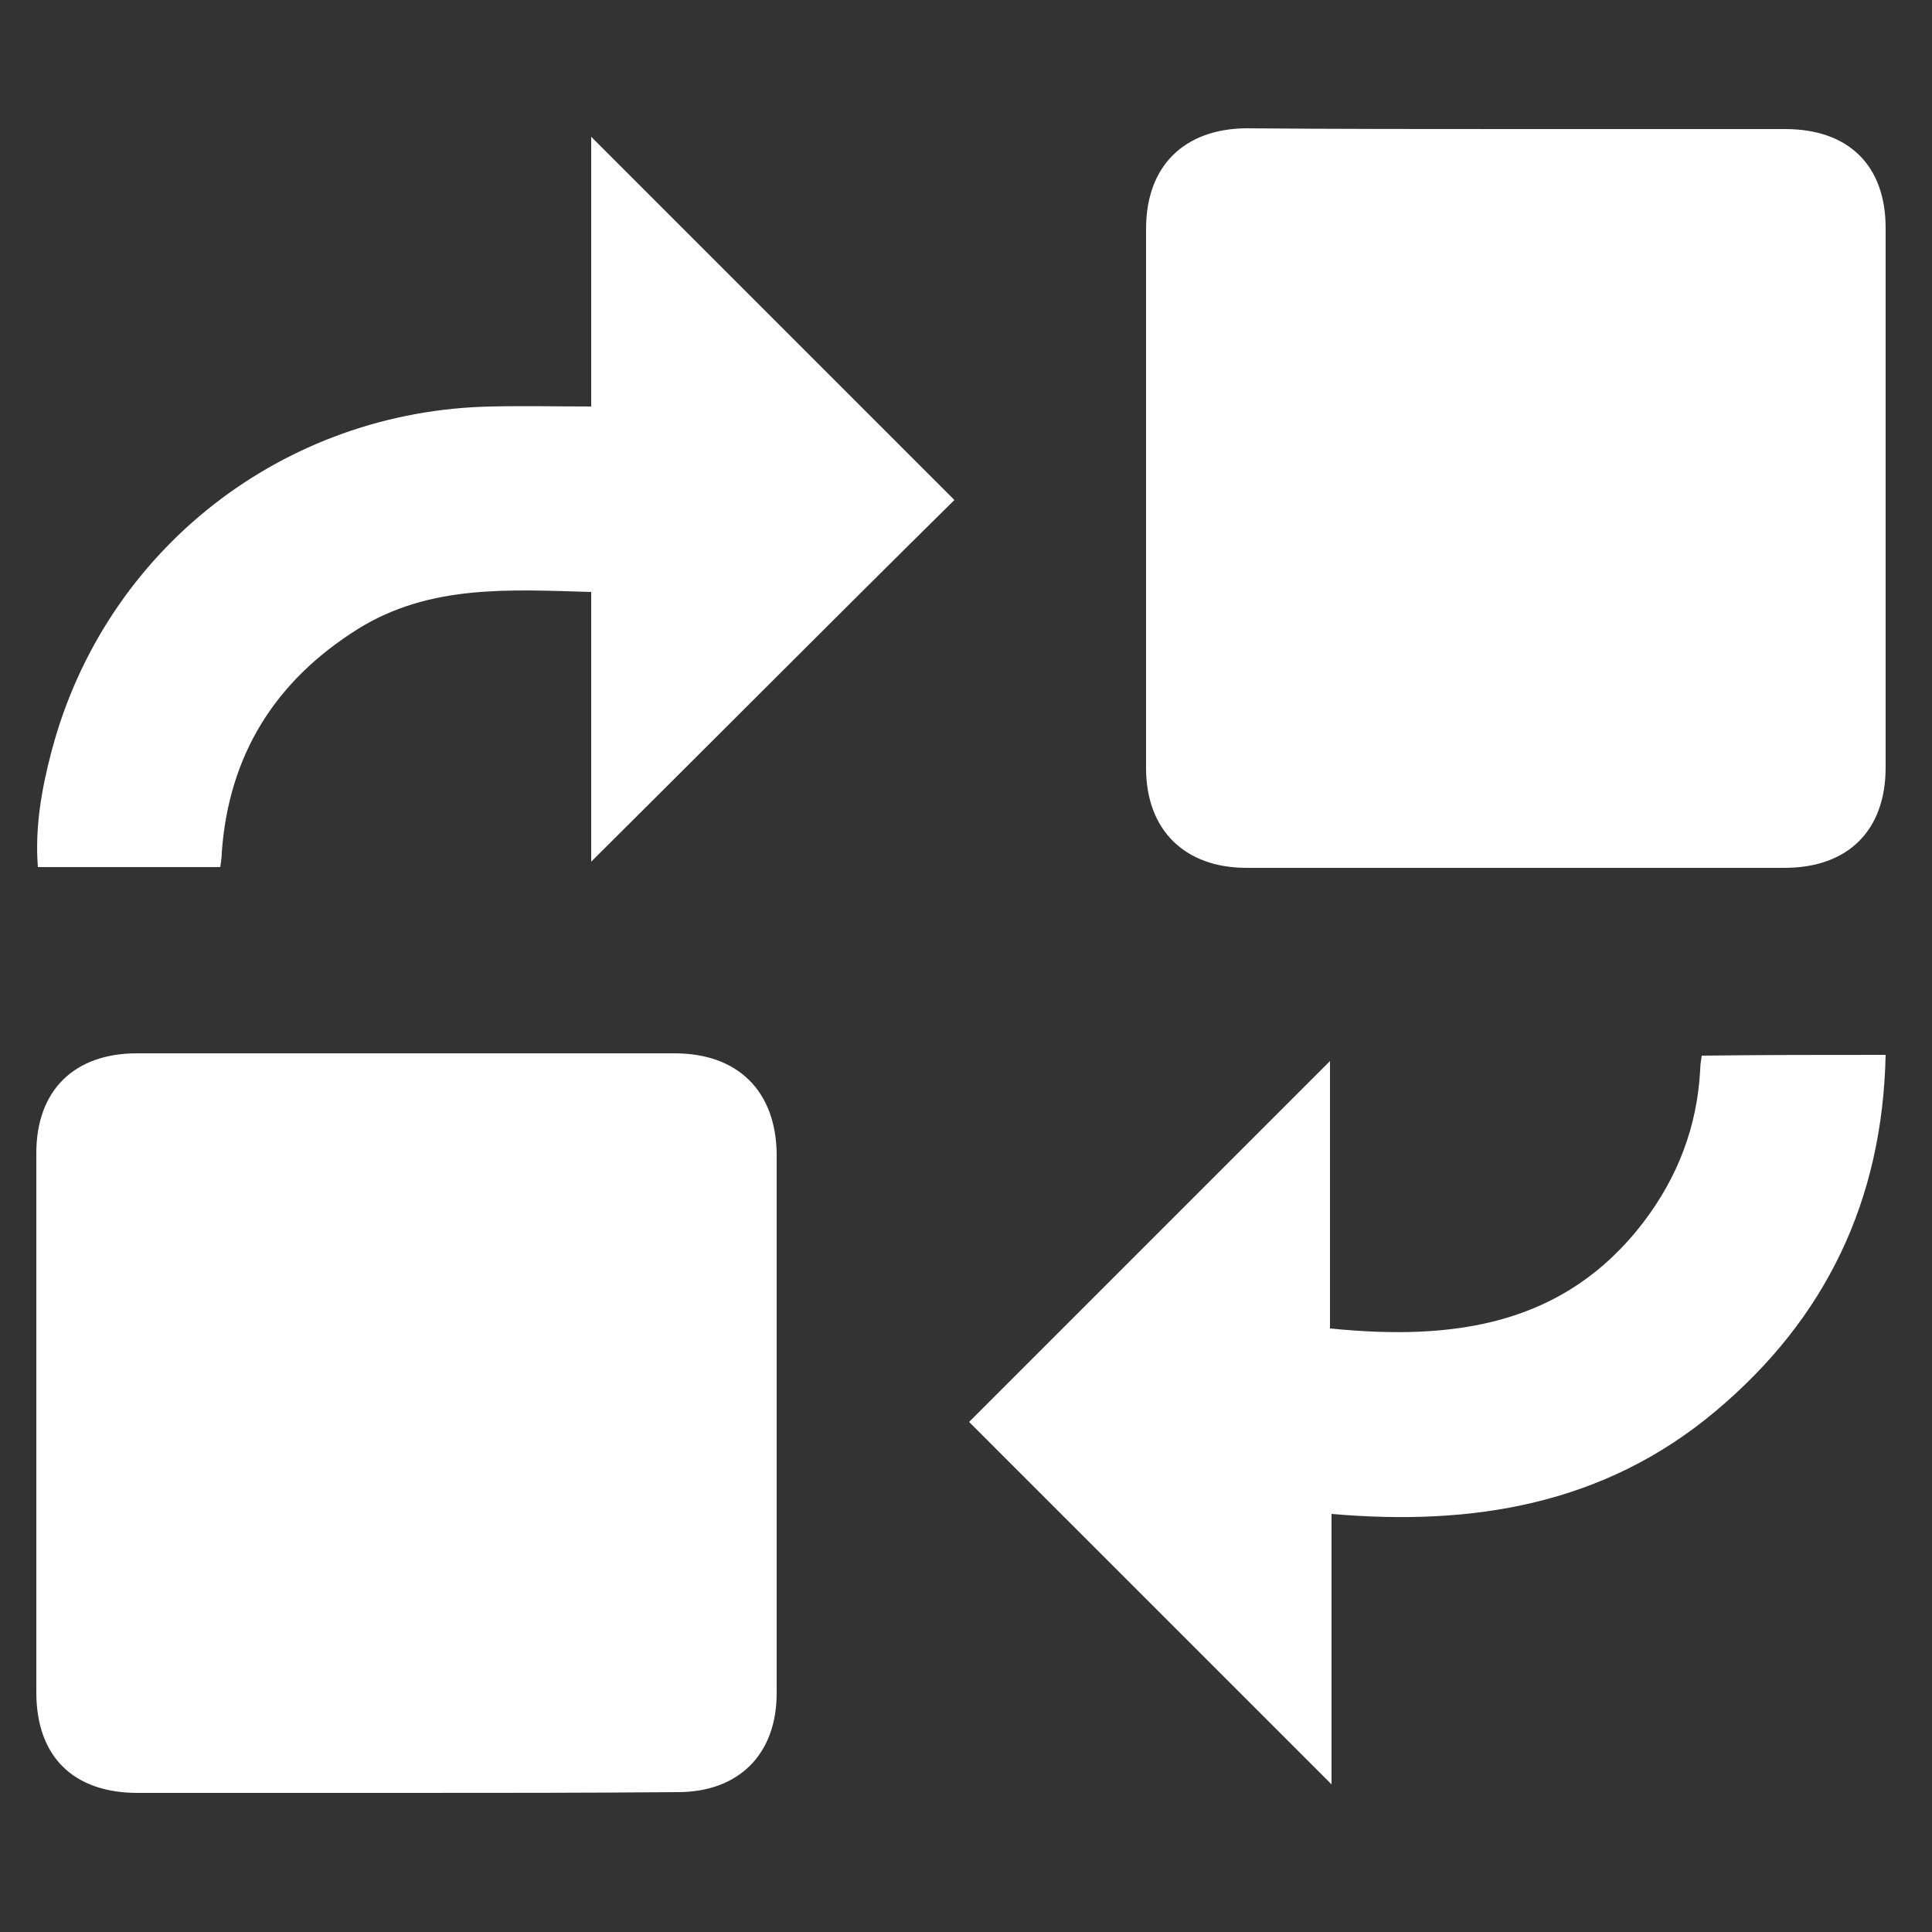
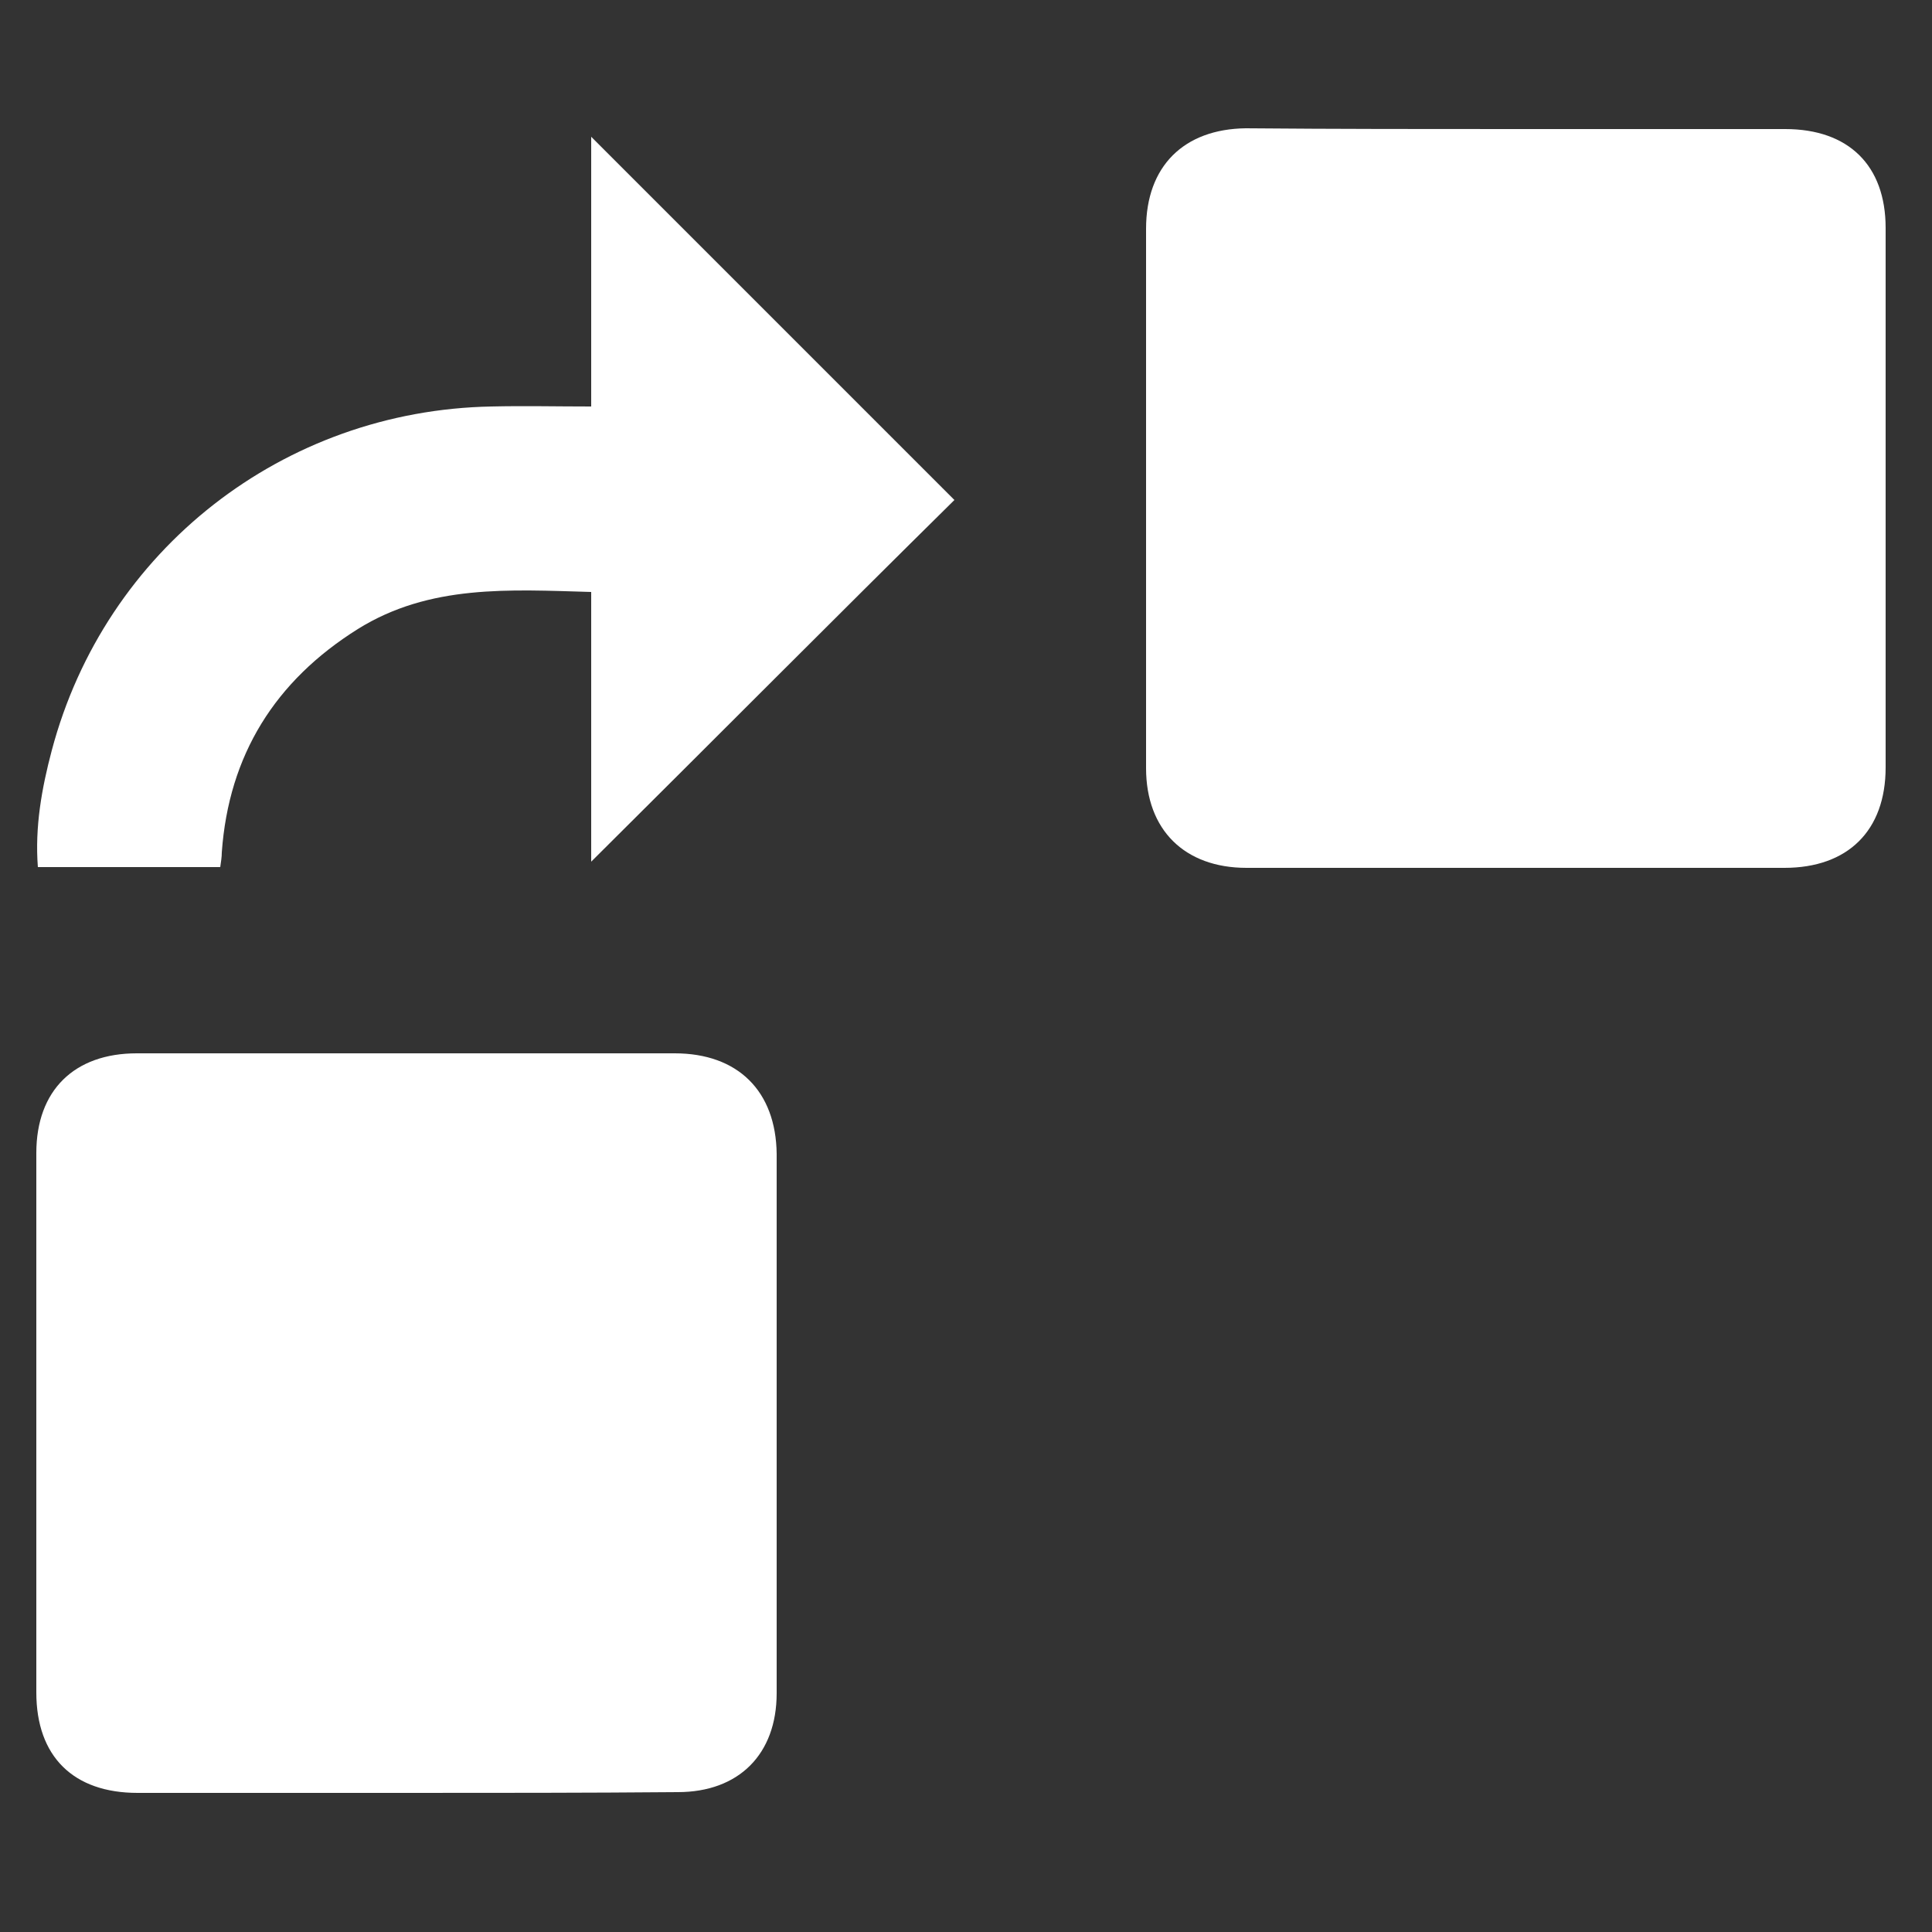
<svg xmlns="http://www.w3.org/2000/svg" version="1.1" id="Layer_1" x="0px" y="0px" viewBox="0 0 250 250" style="enable-background:new 0 0 250 250;" xml:space="preserve">
  <rect x="0" y="0" width="250" height="250" fill="#333333" stroke="none" />
  <style type="text/css">
	.st0{fill:#FFFFFF;}
</style>
  <g>
    <path class="st0" d="M52.6,232c-11.6,0-23.2,0-34.8,0c-8.3,0-13.1-4.7-13.1-13c0-23.3,0-46.6,0-69.8c0-8.1,4.9-12.9,13-12.9   c23.2,0,46.4,0,69.6,0c8.2,0,13.1,4.9,13.2,13c0,23.3,0,46.6,0,69.8c0,7.9-4.9,12.8-12.8,12.8C75.9,232,64.3,232,52.6,232z" />
-     <path class="st0" d="M196.2,16.7c11.6,0,23.2,0,34.8,0c8.2,0,13,4.7,13,12.8c0,23.3,0,46.6,0,69.8c0,8.2-4.9,13-13.1,13   c-23.2,0-46.4,0-69.6,0c-8,0-13-4.9-13-12.9c0-23.3,0-46.6,0-69.8c0-8.1,4.9-12.9,12.9-13C172.8,16.7,184.5,16.7,196.2,16.7z" />
-     <path class="st0" d="M244,136.5c-0.4,18.8-7.7,34.1-22,46.1c-14.4,12.1-31.4,14.9-49.7,13.3c0,12.1,0,23.7,0,35   c-15.7-15.7-31.4-31.4-46.9-46.9c15.1-15.1,30.9-30.9,46.7-46.7c0,11.4,0,23,0,34.6c15.9,1.6,30.3-0.3,40.6-13.8   c4.4-5.8,6.9-12.3,7.3-19.6c0-0.6,0.1-1.2,0.2-1.9C228,136.5,235.8,136.5,244,136.5z" />
+     <path class="st0" d="M196.2,16.7c11.6,0,23.2,0,34.8,0c8.2,0,13,4.7,13,12.8c0,23.3,0,46.6,0,69.8c0,8.2-4.9,13-13.1,13   c-23.2,0-46.4,0-69.6,0c-8,0-13-4.9-13-12.9c0-23.3,0-46.6,0-69.8c0-8.1,4.9-12.9,12.9-13C172.8,16.7,184.5,16.7,196.2,16.7" />
    <path class="st0" d="M76.5,111.5c0-11.5,0-23.1,0-34.9c-10.6-0.3-20.9-1-30.2,4.8c-10.7,6.7-16.7,16.3-17.6,28.9   c0,0.6-0.1,1.2-0.2,1.9c-7.9,0-15.6,0-23.6,0c-0.4-5.2,0.5-10.2,1.8-15.1c6.9-26,30-44,56.9-44.5c4.2-0.1,8.4,0,12.9,0   c0-11.9,0-23.6,0-34.9c15.7,15.7,31.4,31.4,47,47C108.1,79.9,92.4,95.7,76.5,111.5z" />
  </g>
</svg>